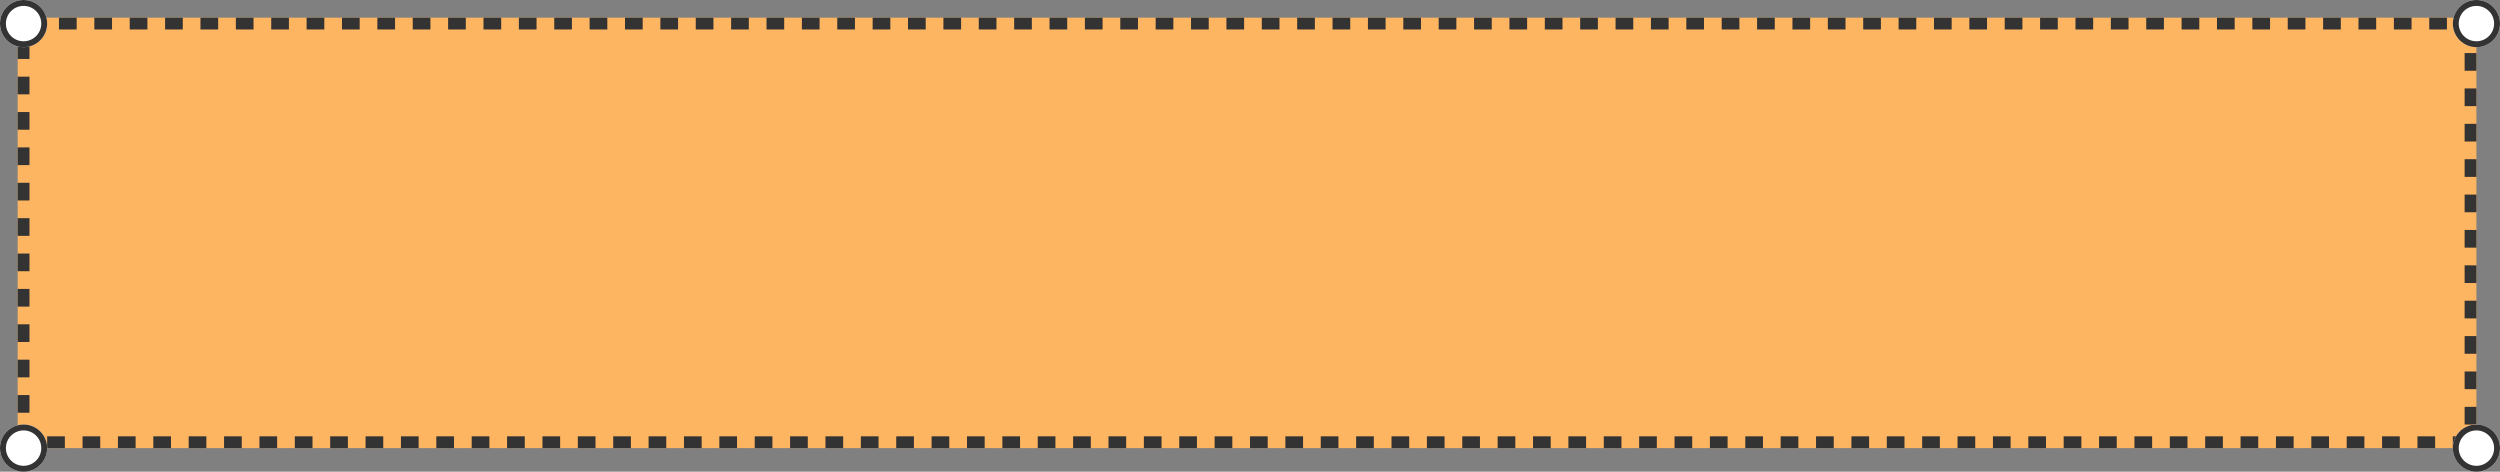
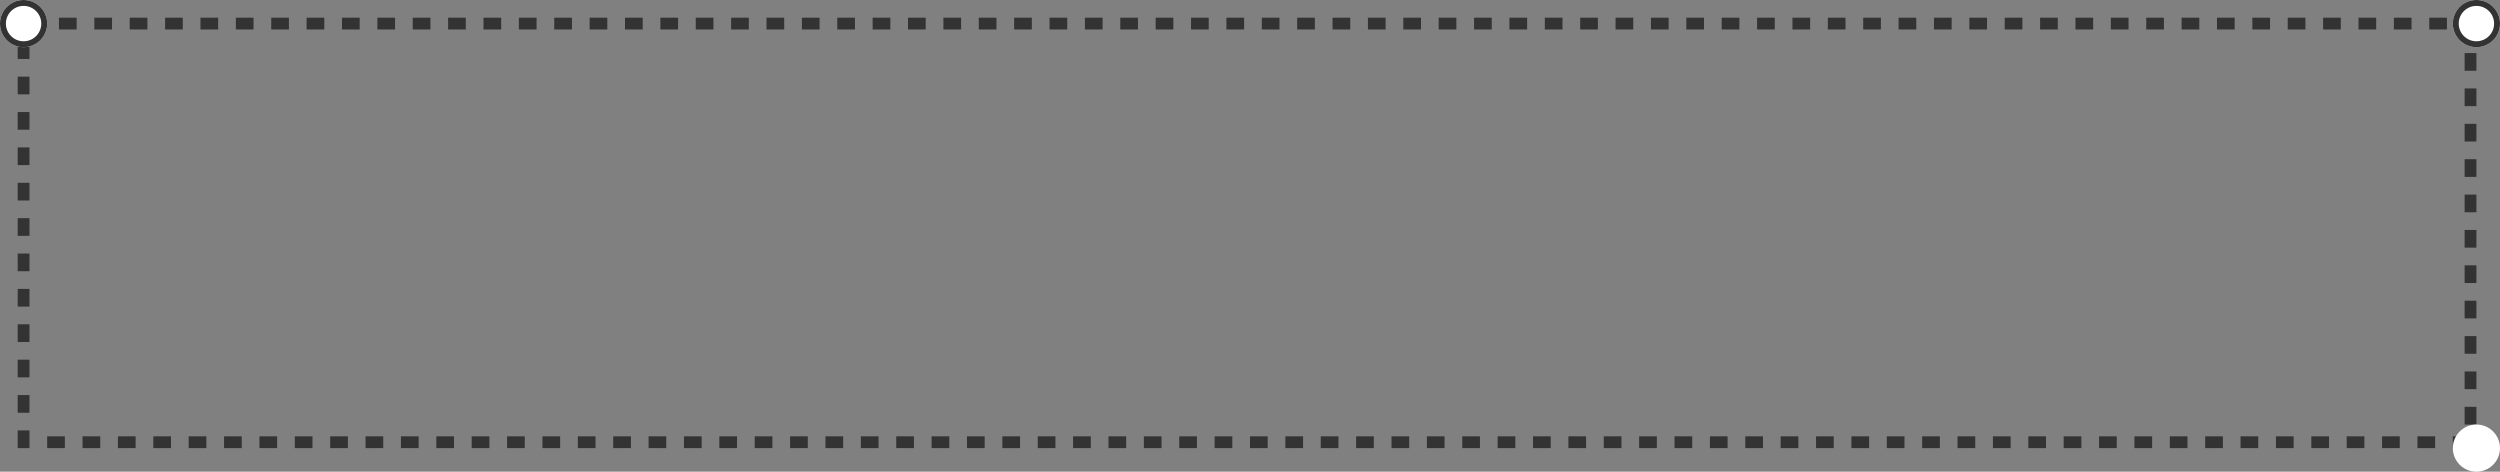
<svg xmlns="http://www.w3.org/2000/svg" width="424" height="80" viewBox="0 0 424 80">
  <rect x="0" y="0" width="424" height="80" fill="#808080" stroke="none" />
  <g id="组_153" data-name="组 153" transform="translate(-430 -266)">
    <g id="矩形_47" data-name="矩形 47" transform="translate(433 269)" fill="#feb561" stroke="#333" stroke-width="2" stroke-dasharray="3">
-       <rect width="417" height="73" stroke="none" />
      <rect x="1" y="1" width="415" height="71" fill="none" />
    </g>
    <g id="椭圆_3" data-name="椭圆 3" transform="translate(430 338)" fill="#fff" stroke="#333" stroke-width="1">
-       <circle cx="4" cy="4" r="4" stroke="none" />
-       <circle cx="4" cy="4" r="3.5" fill="none" />
-     </g>
+       </g>
    <g id="椭圆_4" data-name="椭圆 4" transform="translate(430 266)" fill="#fff" stroke="#333" stroke-width="1">
      <circle cx="4" cy="4" r="4" stroke="none" />
      <circle cx="4" cy="4" r="3.5" fill="none" />
    </g>
    <g id="椭圆_5" data-name="椭圆 5" transform="translate(846 338)" fill="#fff" stroke="#333" stroke-width="1">
      <circle cx="4" cy="4" r="4" stroke="none" />
-       <circle cx="4" cy="4" r="3.5" fill="none" />
    </g>
    <g id="椭圆_6" data-name="椭圆 6" transform="translate(846 266)" fill="#fff" stroke="#333" stroke-width="1">
      <circle cx="4" cy="4" r="4" stroke="none" />
      <circle cx="4" cy="4" r="3.5" fill="none" />
    </g>
  </g>
</svg>